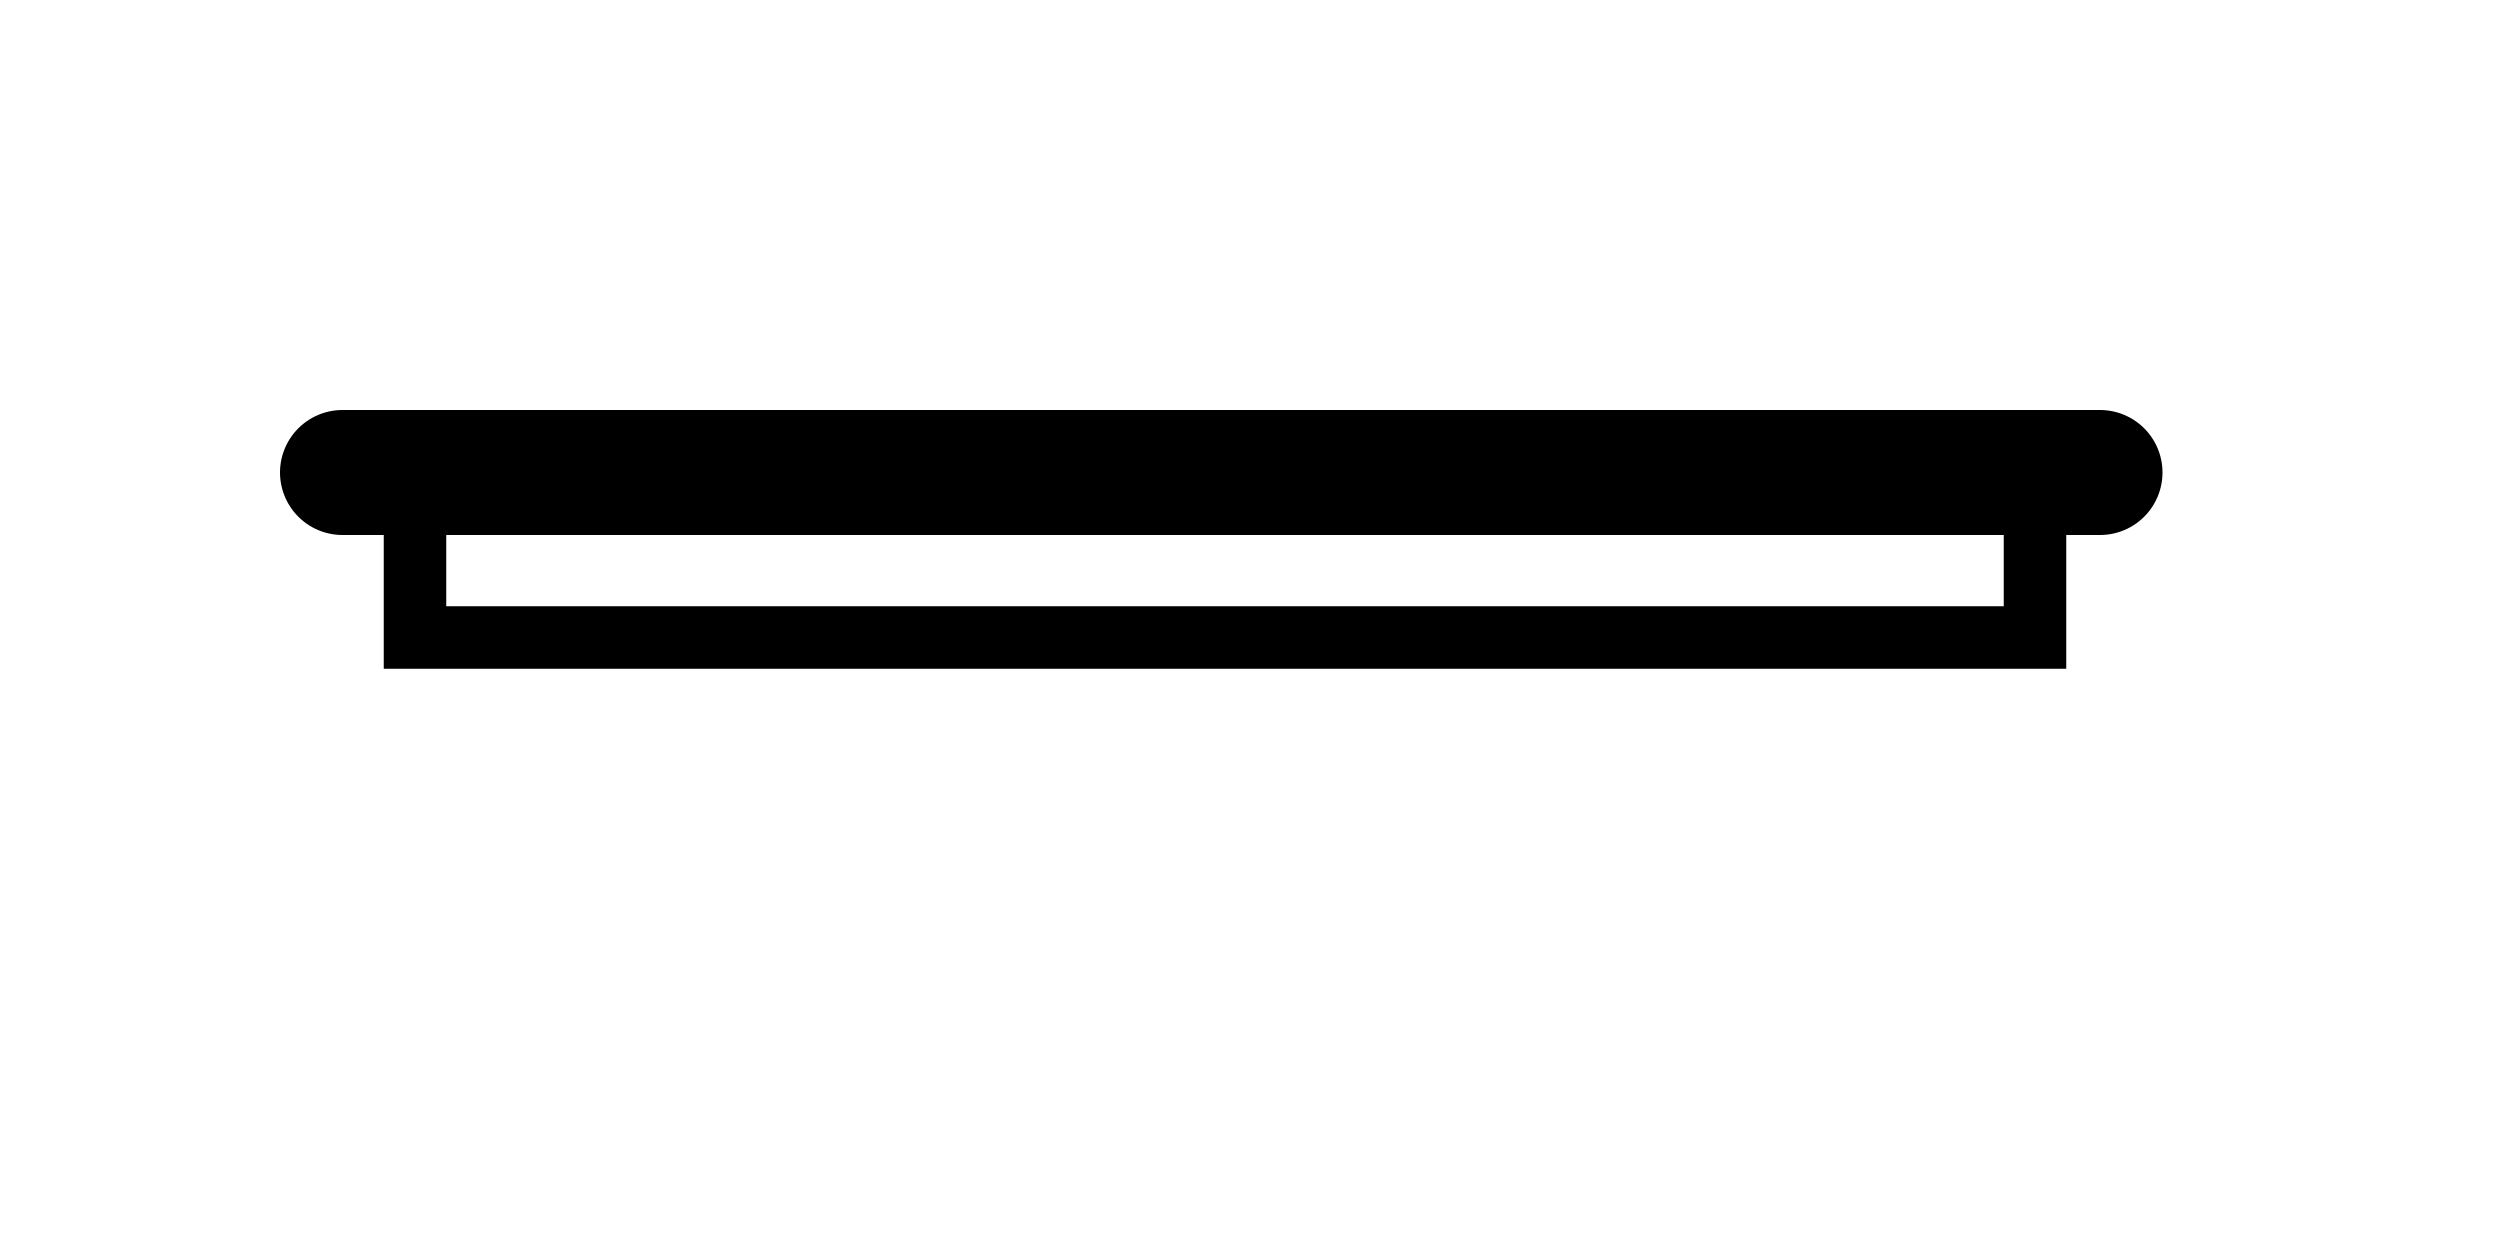
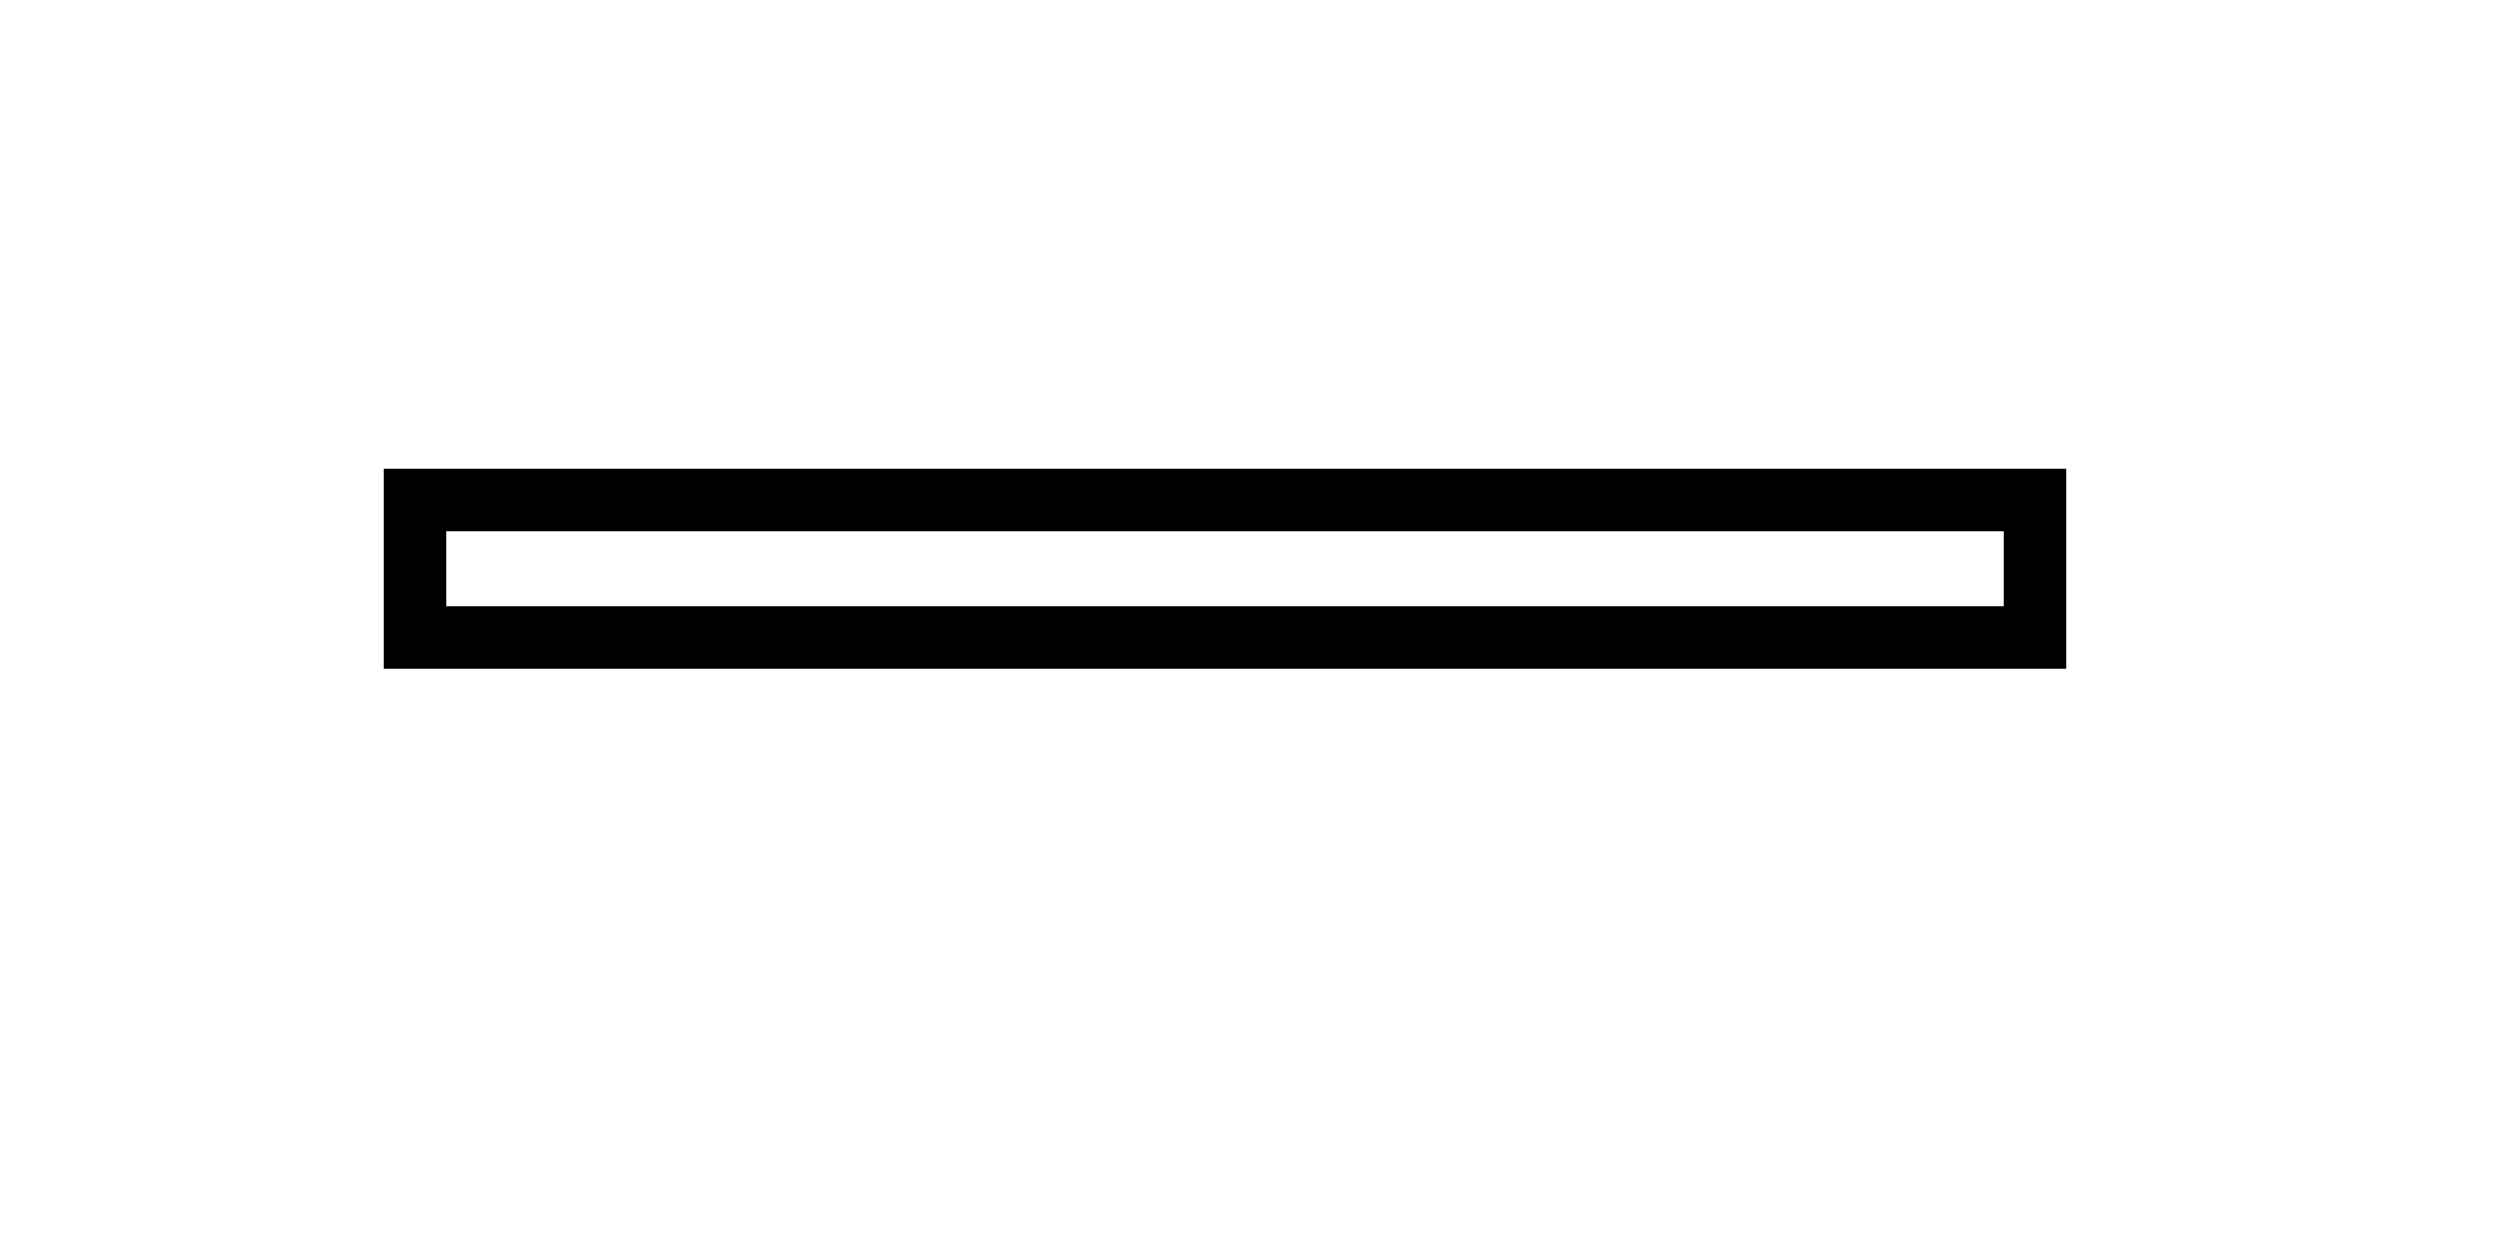
<svg xmlns="http://www.w3.org/2000/svg" width="1000" height="500" viewBox="0 0 1000 500" fill="none">
  <path d="M814 255H166V200H814V255Z" stroke="black" stroke-width="25" />
-   <path d="M137 189H840" stroke="black" stroke-width="50" stroke-linecap="round" />
</svg>